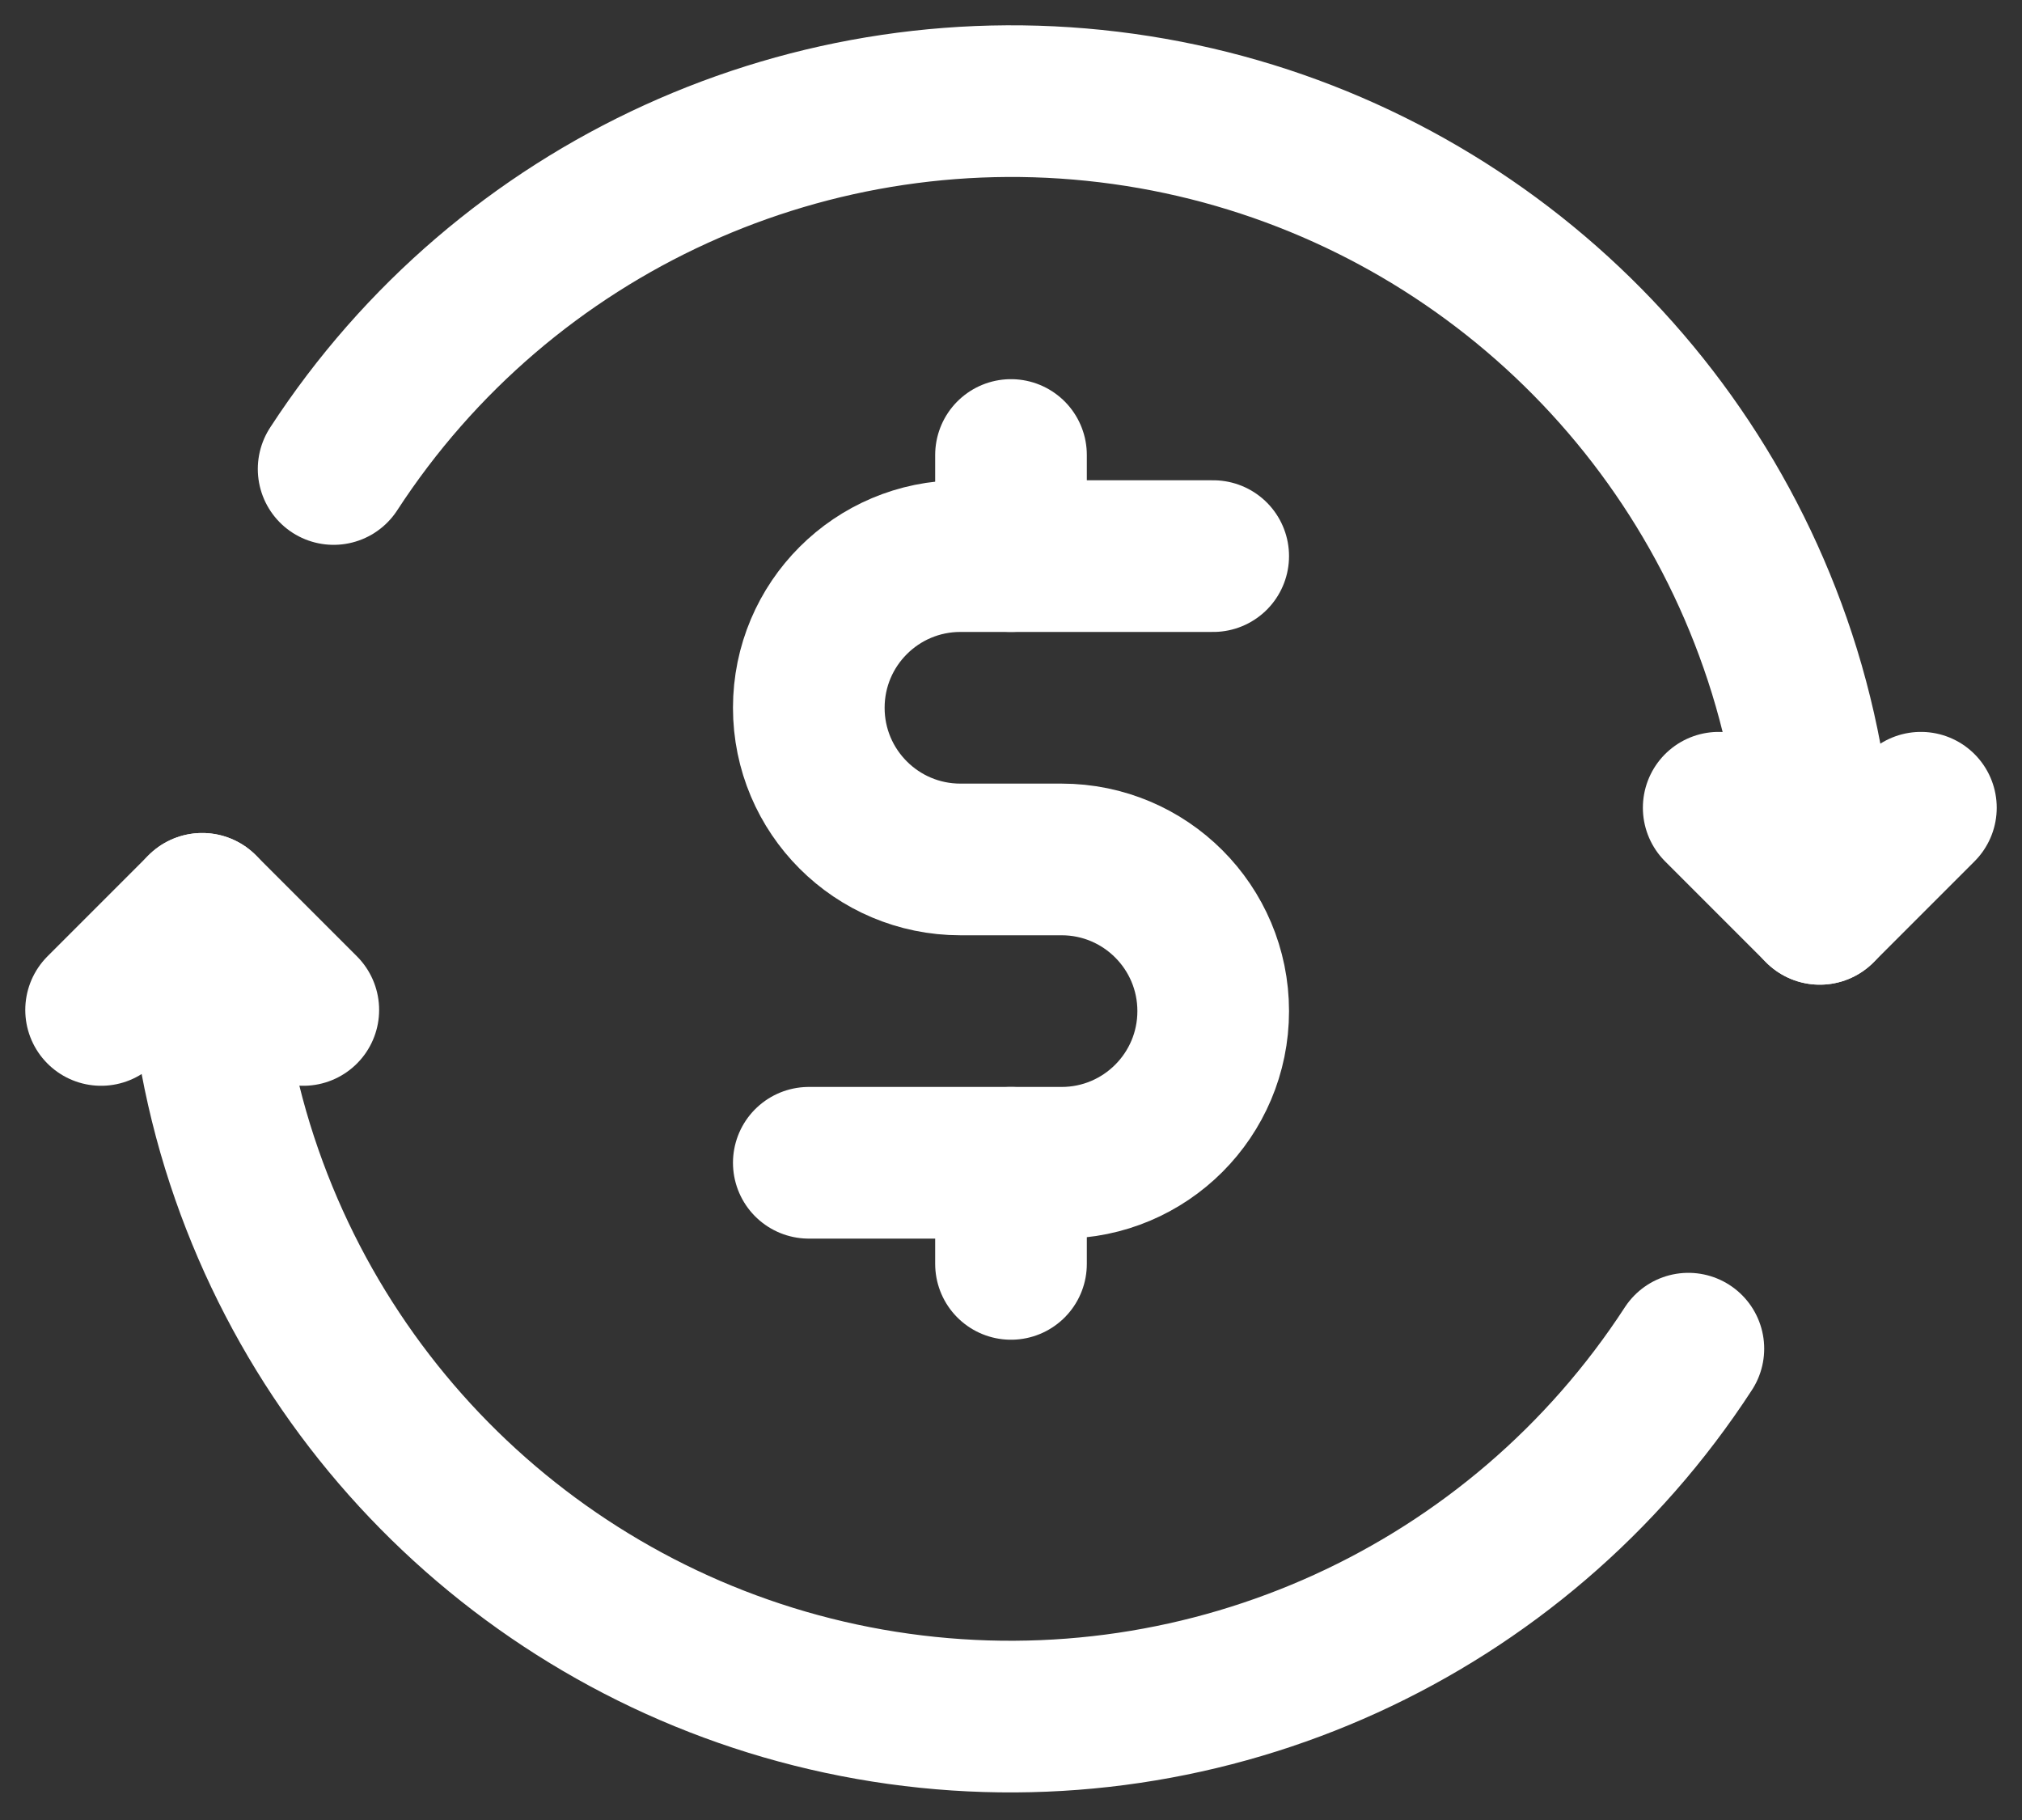
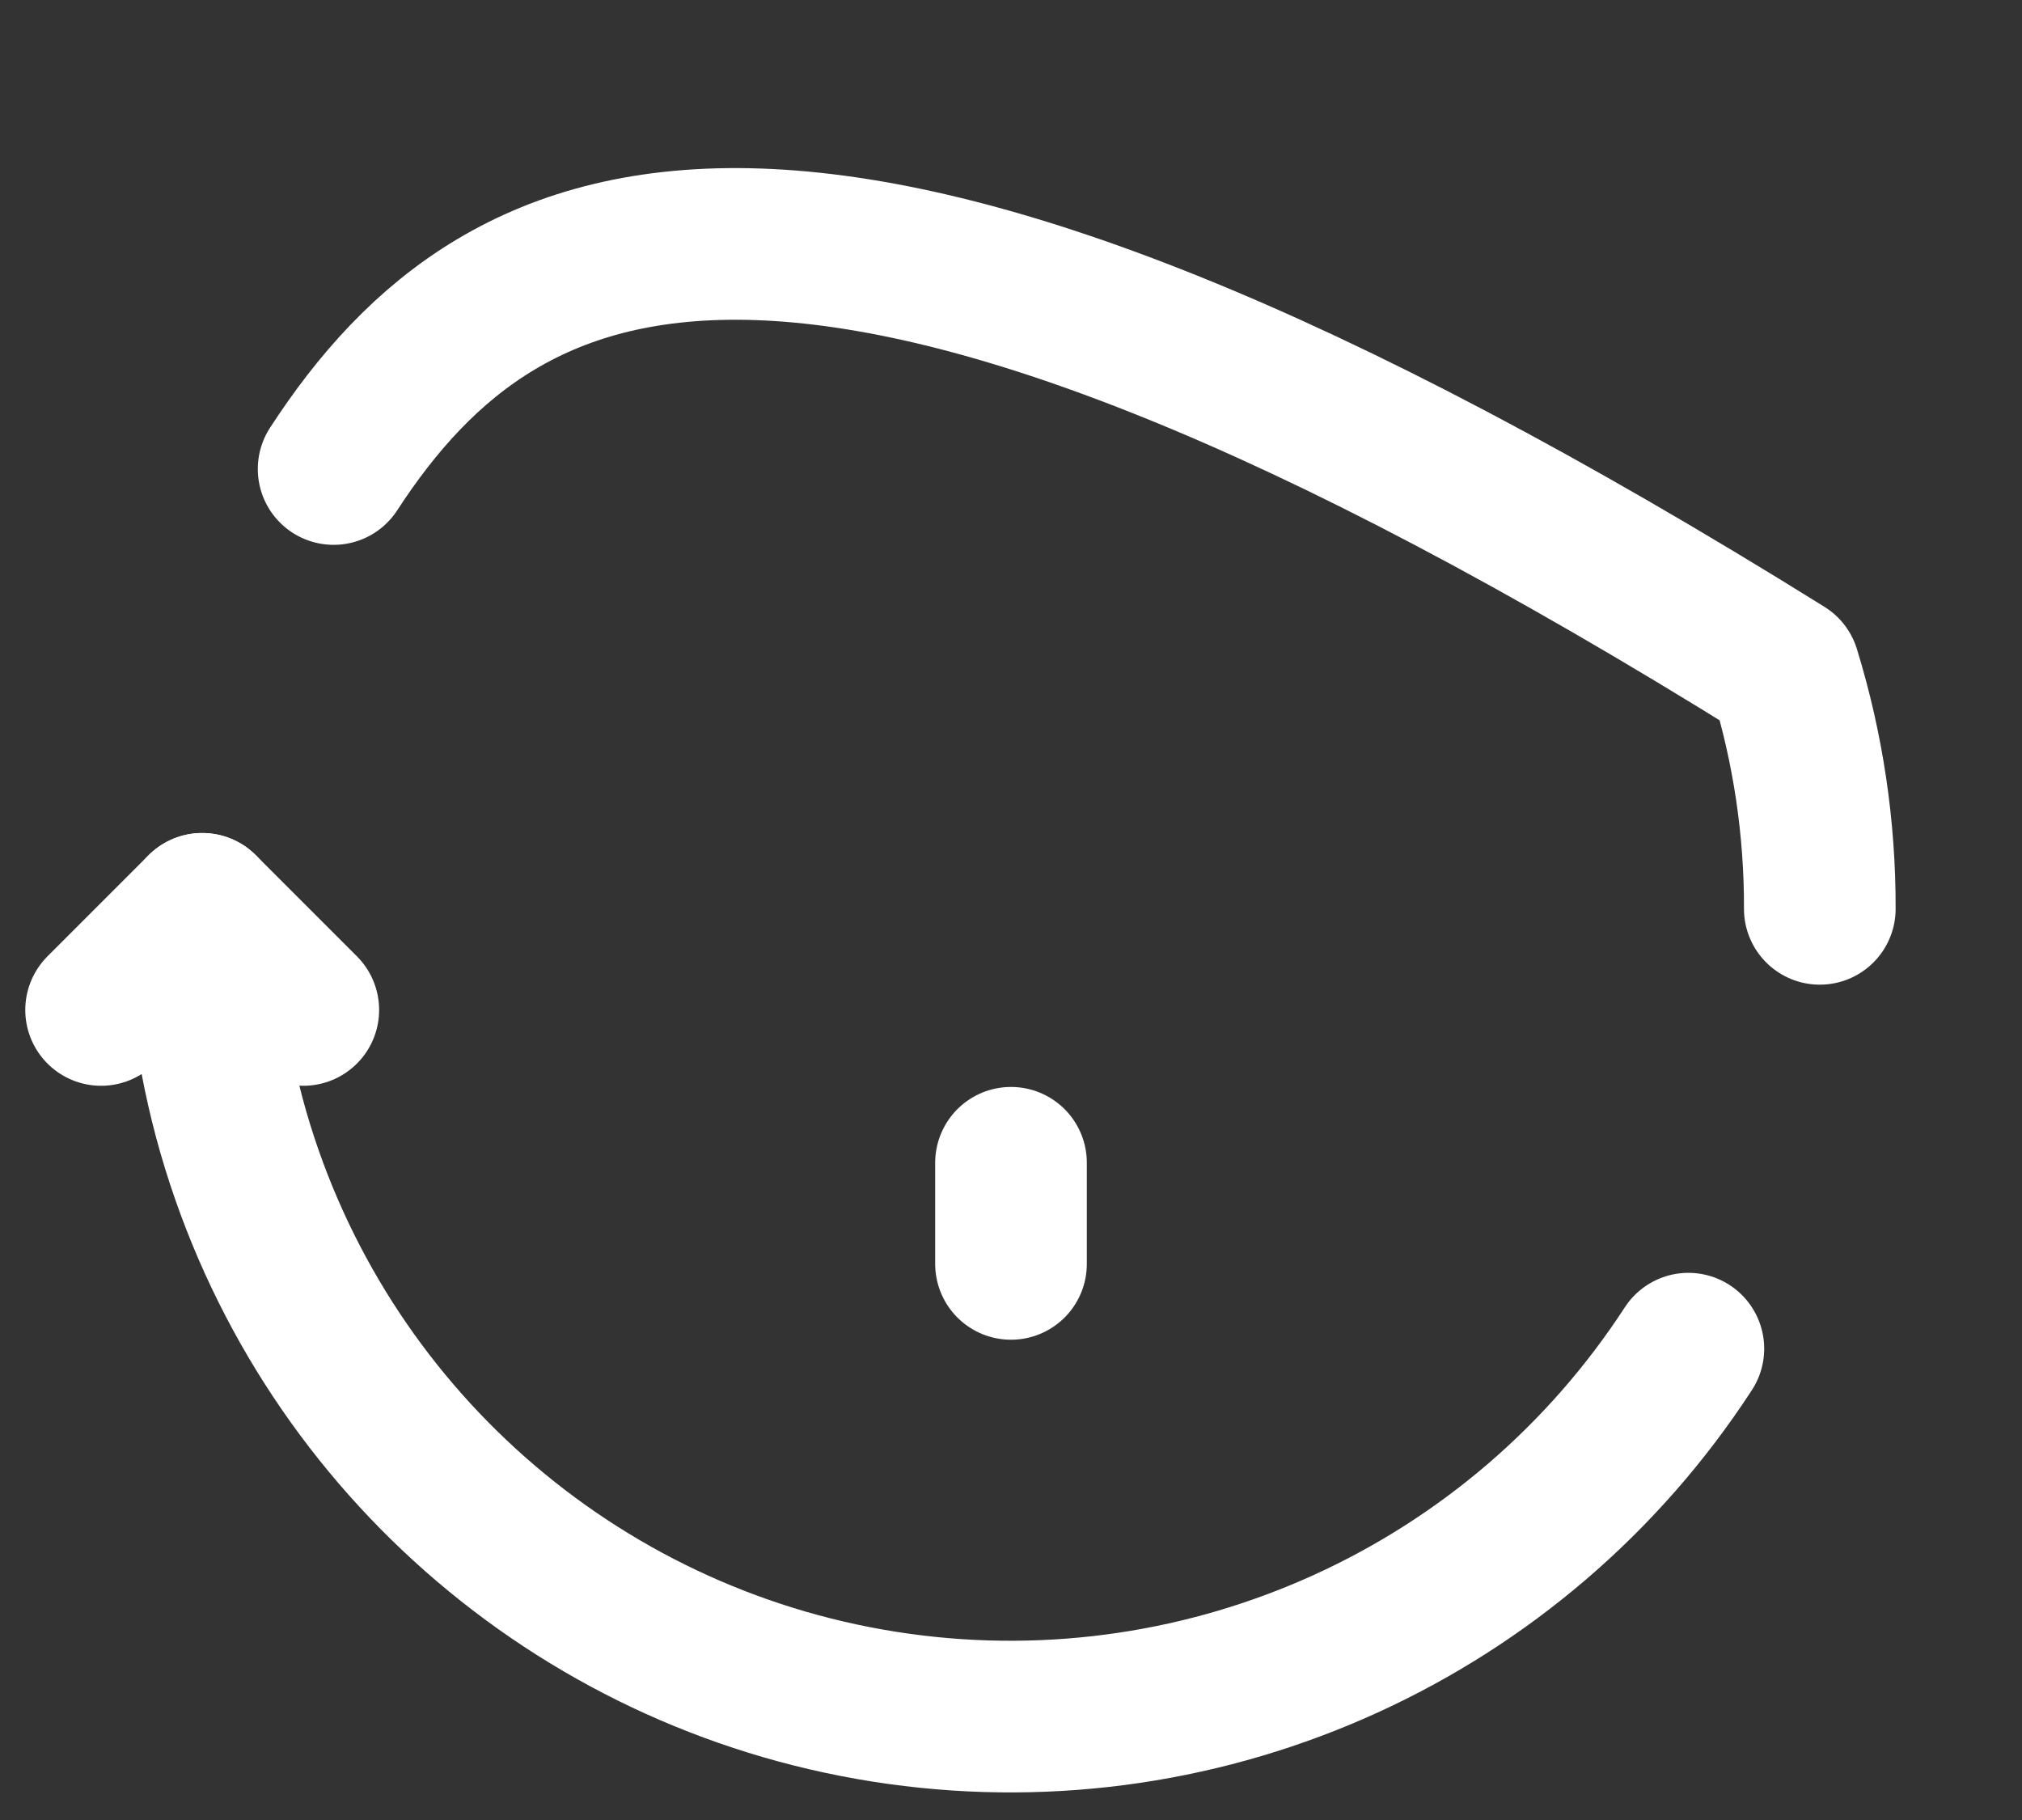
<svg xmlns="http://www.w3.org/2000/svg" width="40px" height="36px" viewBox="0 0 40 36" version="1.1">
  <rect x="0" y="0" width="40" height="36" fill="#333333" stroke="none" />
  <title>Group Copy 7</title>
  <g id="realized-comps" stroke="none" stroke-width="1" fill="none" fill-rule="evenodd" stroke-linecap="round">
    <g id="landing" transform="translate(-746, -1808)" stroke="#FFFFFF" stroke-width="3">
      <g id="Group-18-Copy-6" transform="translate(0, 1587)">
        <g id="Group-5-Copy" transform="translate(735, 186)">
          <g id="Group-Copy-7" transform="translate(13, 37)">
-             <path d="M34,15.977 C34.005,14.384 33.769,12.8 33.3,11.277 C31.468,5.346 26.37,1.01 20.222,0.154 C14.073,-0.703 7.984,2.073 4.6,7.277" id="primary-3" stroke-linejoin="round" />
-             <path d="M22,9 L17,9 C15.343,9 14,10.343 14,12 L14,12 C14,13.657 15.343,15 17,15 L19,15 C20.657,15 22,16.343 22,18 L22,18 C22,19.657 20.657,21 19,21 L14,21" id="primary-3" stroke-linejoin="round" />
-             <line x1="18" y1="9" x2="18" y2="7" id="primary-4-path" />
+             <path d="M34,15.977 C34.005,14.384 33.769,12.8 33.3,11.277 C14.073,-0.703 7.984,2.073 4.6,7.277" id="primary-3" stroke-linejoin="round" />
            <line x1="18" y1="23" x2="18" y2="21" id="primary-4-path" />
            <path d="M2,15.977 C1.995,17.57 2.231,19.155 2.7,20.677 C4.532,26.608 9.63,30.944 15.778,31.801 C21.927,32.658 28.016,29.881 31.4,24.677" id="primary-4" stroke-linejoin="round" />
-             <polyline id="primary-5" stroke-linejoin="round" points="32 13.977 34 15.977 36 13.977" />
            <polyline id="primary-6" stroke-linejoin="round" points="4 17.977 2 15.977 0 17.977" />
          </g>
        </g>
      </g>
    </g>
  </g>
</svg>